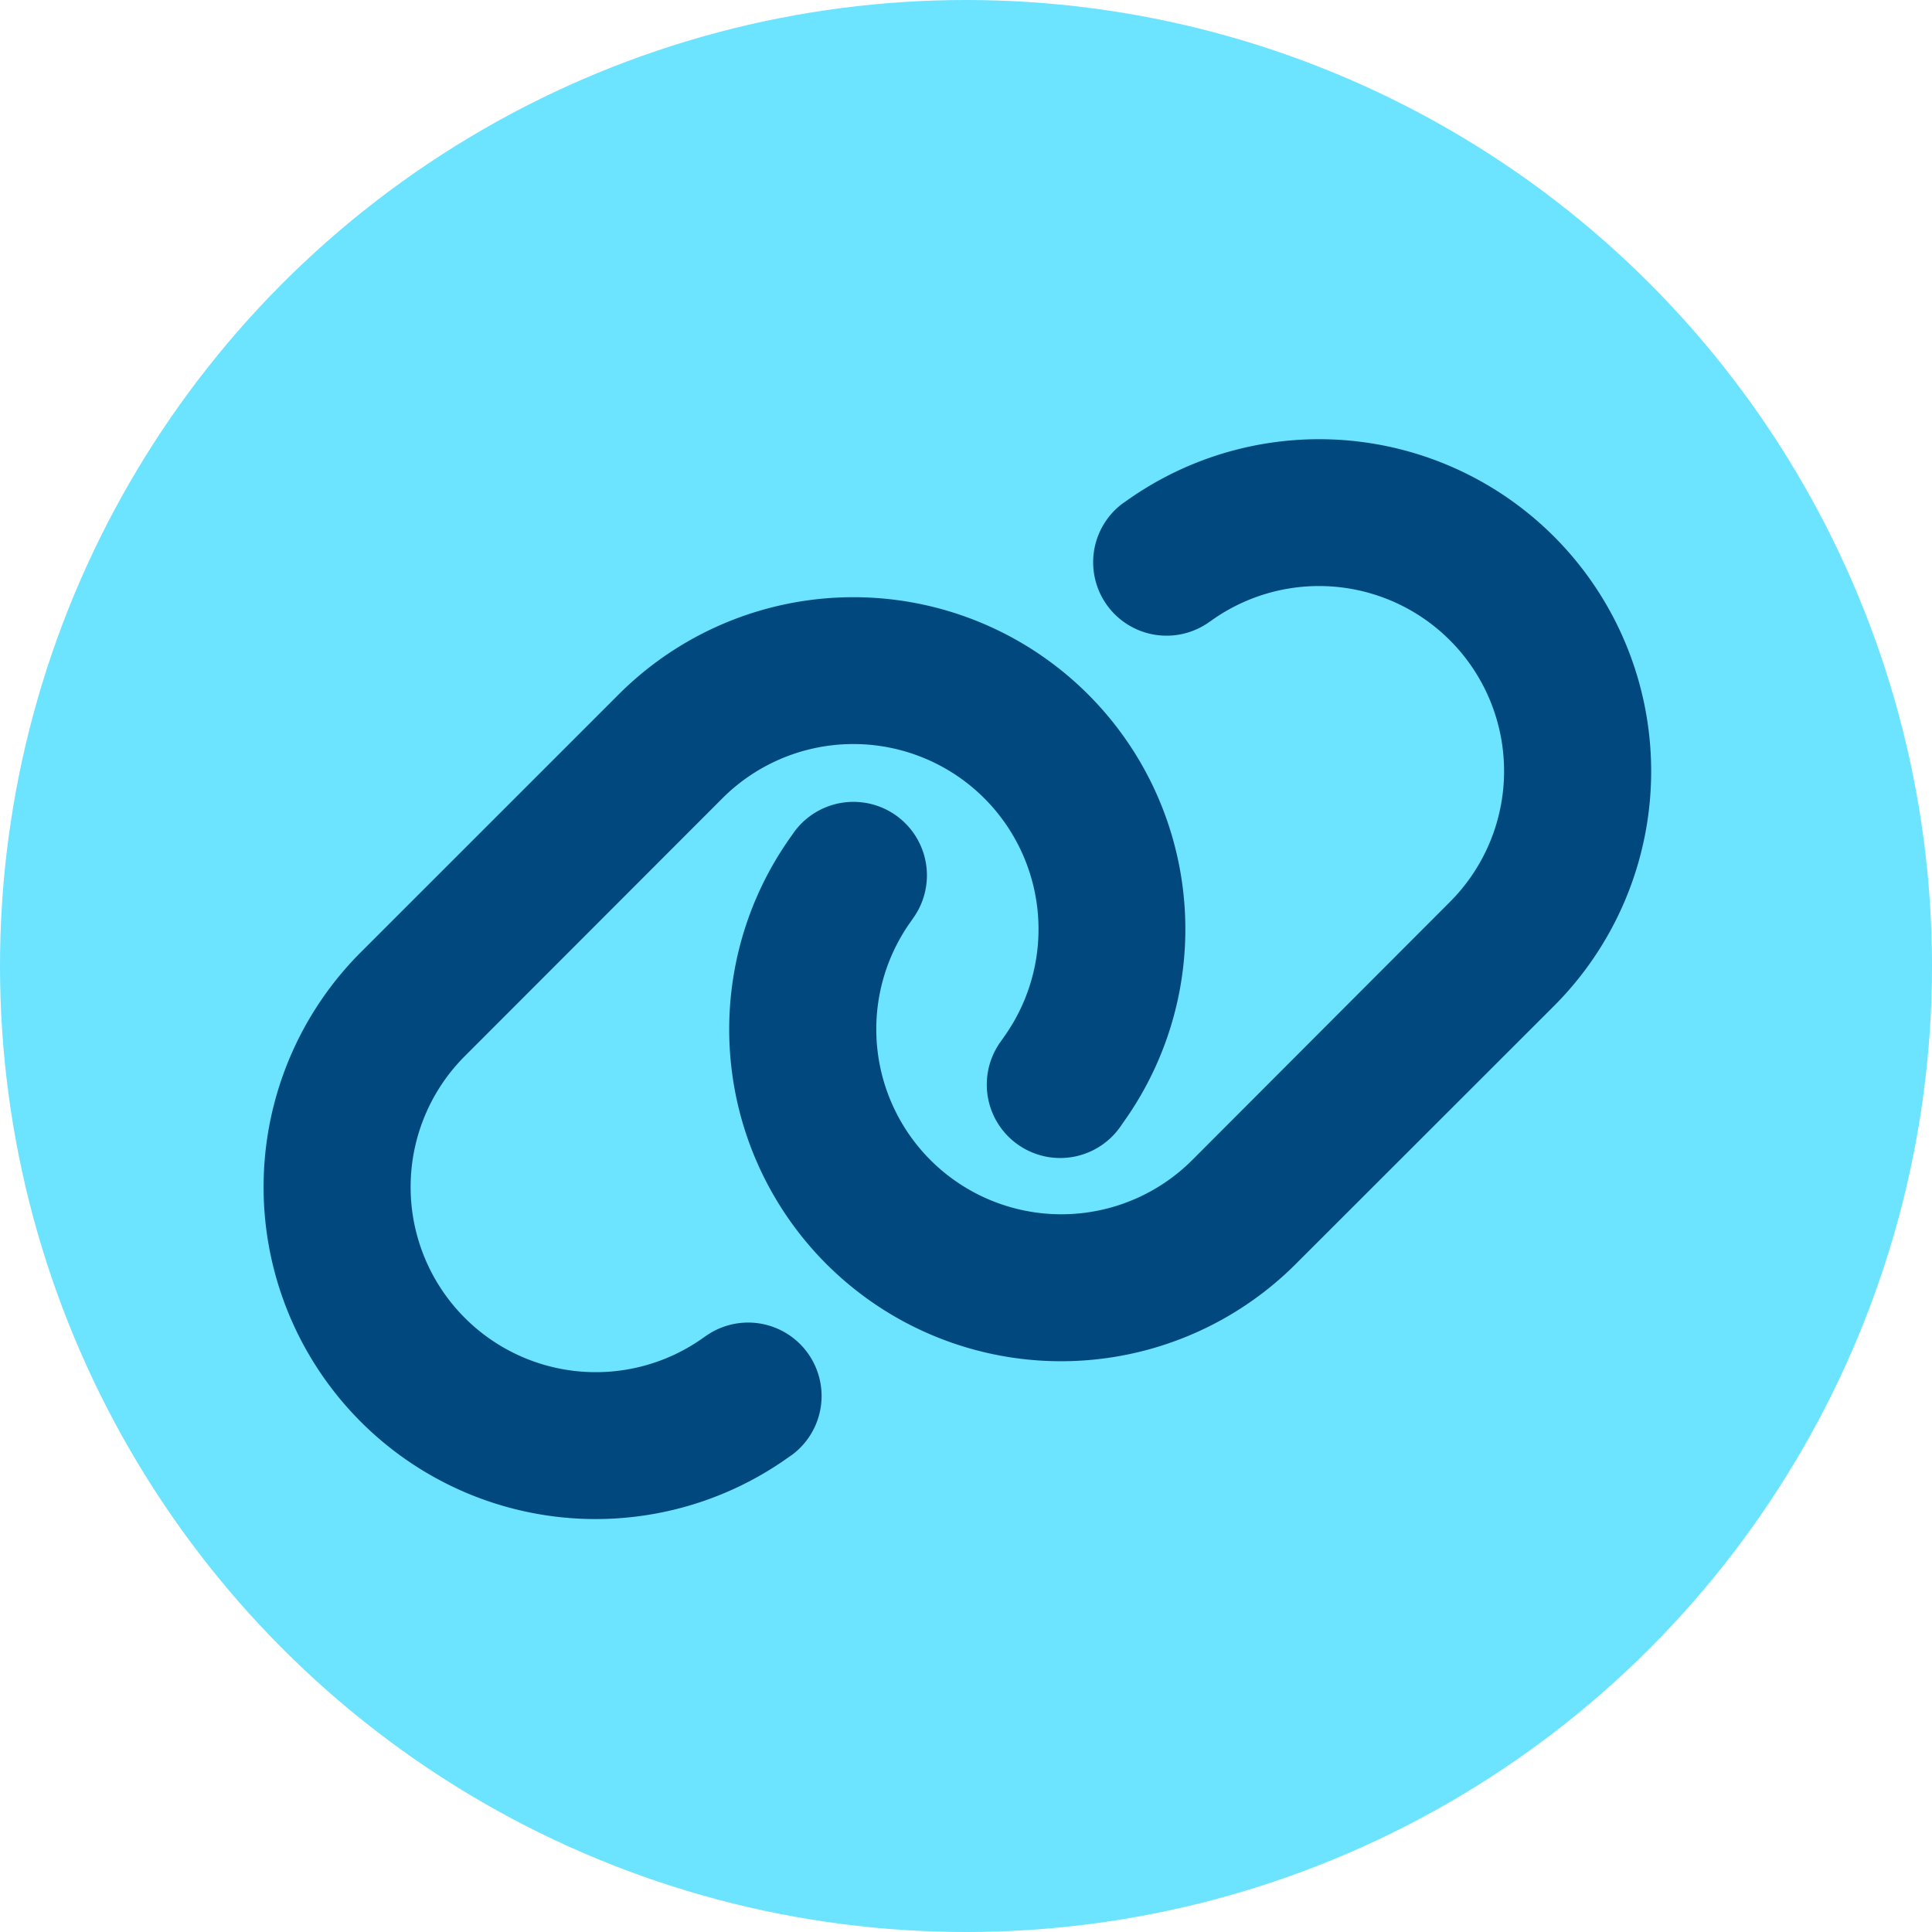
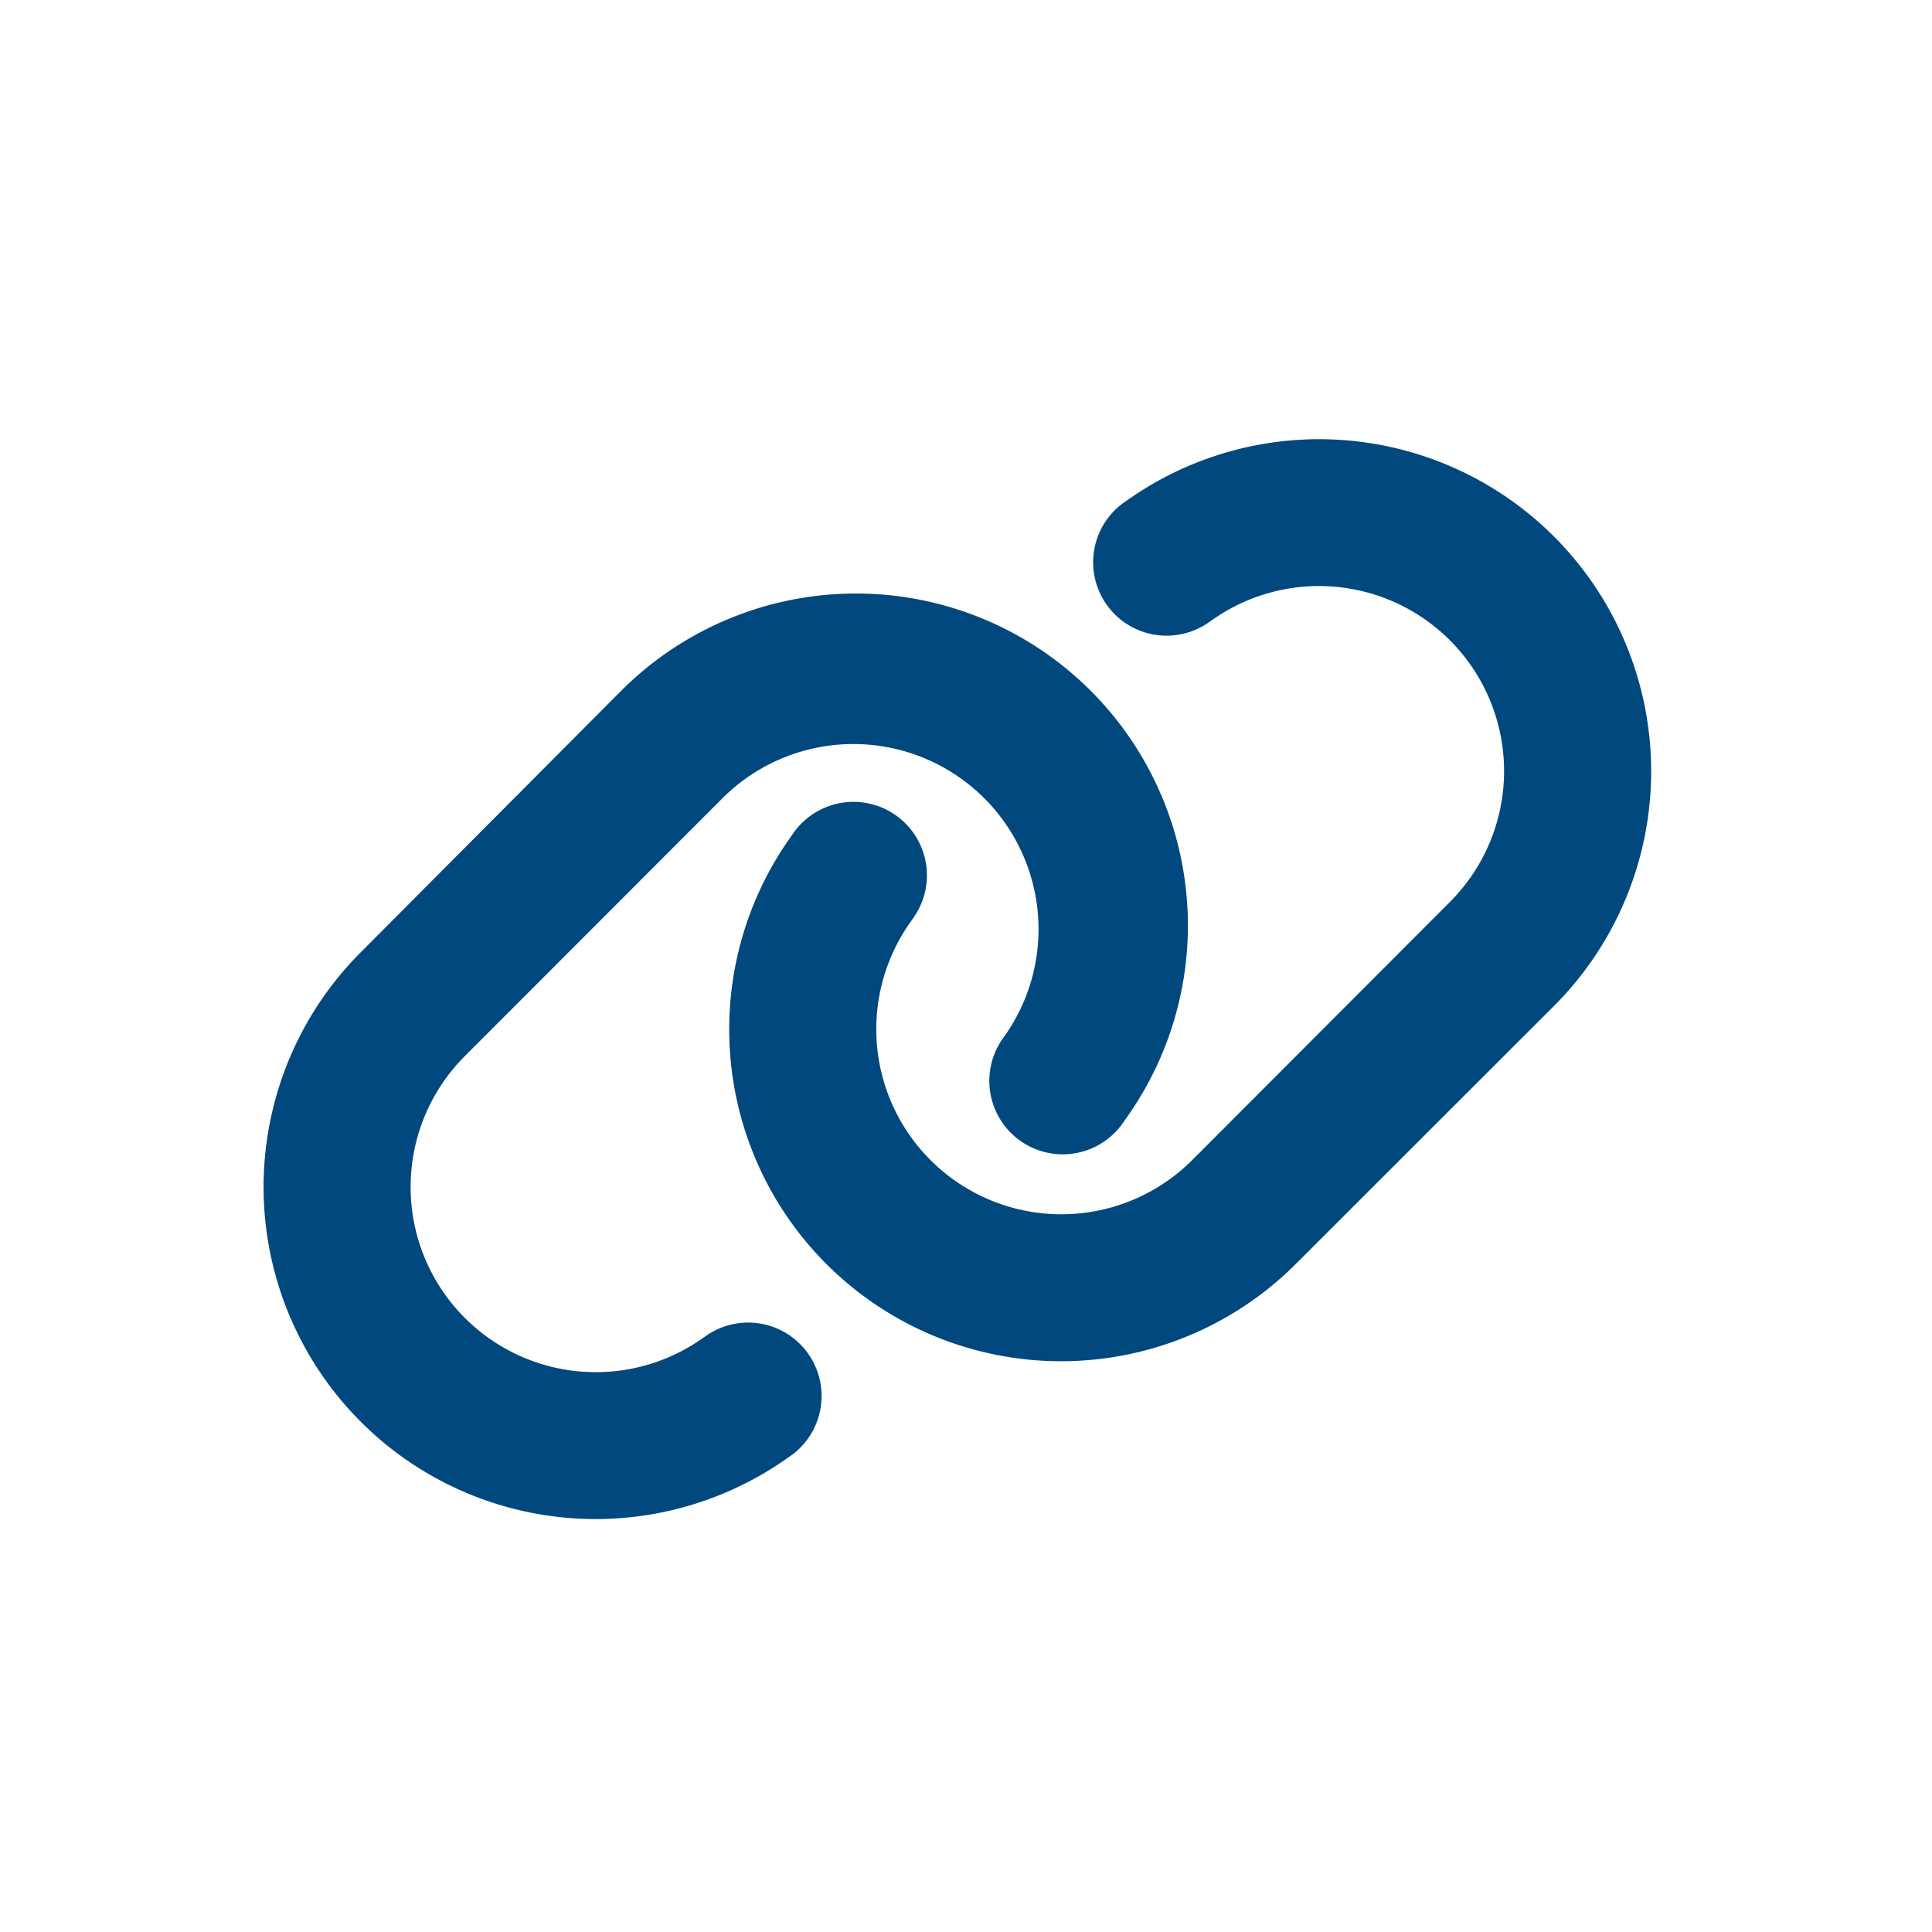
<svg xmlns="http://www.w3.org/2000/svg" width="44" height="44" viewBox="0 0 44 44">
  <g id="cerchio_icon_LINK_AZZURRO" data-name="cerchio icon LINK AZZURRO" transform="translate(-165 -657.448)">
    <g id="Raggruppa_276" data-name="Raggruppa 276">
-       <circle id="Ellipse_6" data-name="Ellipse 6" cx="22" cy="22" r="22" transform="translate(165 657.448)" fill="#6ce3ff" />
-       <path id="link-solid" d="M47.214,33.755a7.562,7.562,0,0,0-9.743-11.5l-.084.058a1.672,1.672,0,0,0,1.945,2.719l.084-.058a4.215,4.215,0,0,1,5.428,6.412l-5.868,5.878a4.215,4.215,0,0,1-6.412-5.428l.058-.084A1.672,1.672,0,1,0,29.9,29.806l-.058.084a7.558,7.558,0,0,0,11.495,9.738ZM20.041,32.531a7.562,7.562,0,0,0,9.743,11.5l.084-.058a1.672,1.672,0,0,0-1.945-2.719l-.084.058a4.217,4.217,0,0,1-5.428-6.417l5.868-5.873a4.217,4.217,0,0,1,6.412,5.434l-.058.084a1.672,1.672,0,1,0,2.719,1.945l.058-.084a7.56,7.56,0,0,0-11.495-9.743Z" transform="translate(153.176 646.604)" fill="#00487d" />
+       <path id="link-solid" d="M47.214,33.755a7.562,7.562,0,0,0-9.743-11.5l-.084.058a1.672,1.672,0,0,0,1.945,2.719l.084-.058a4.215,4.215,0,0,1,5.428,6.412l-5.868,5.878a4.215,4.215,0,0,1-6.412-5.428l.058-.084A1.672,1.672,0,1,0,29.9,29.806l-.058.084a7.558,7.558,0,0,0,11.495,9.738ZM20.041,32.531a7.562,7.562,0,0,0,9.743,11.5l.084-.058a1.672,1.672,0,0,0-1.945-2.719l-.084.058a4.217,4.217,0,0,1-5.428-6.417l5.868-5.873a4.217,4.217,0,0,1,6.412,5.434a1.672,1.672,0,1,0,2.719,1.945l.058-.084a7.56,7.56,0,0,0-11.495-9.743Z" transform="translate(153.176 646.604)" fill="#00487d" />
    </g>
  </g>
</svg>